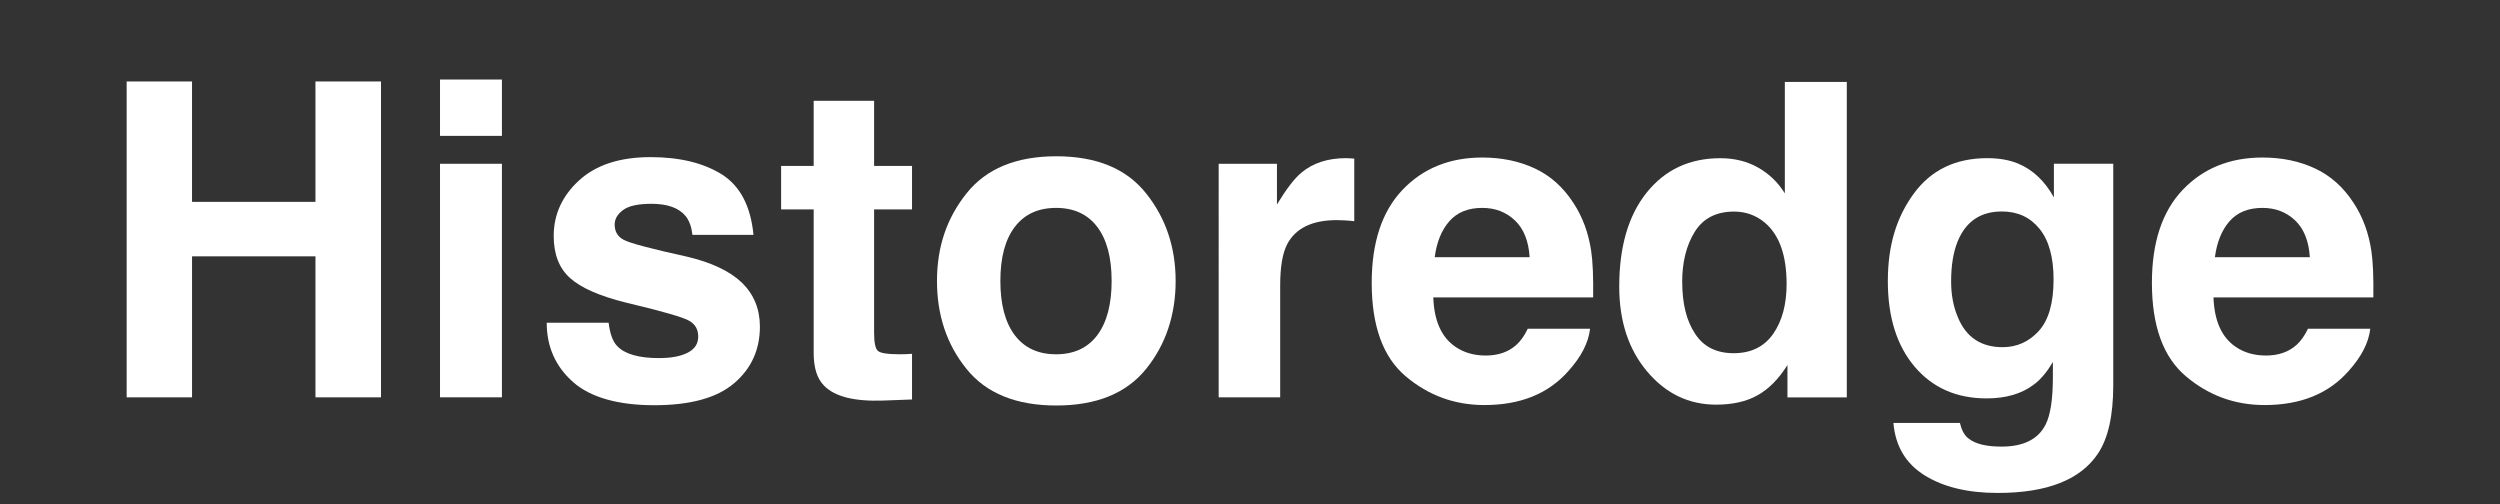
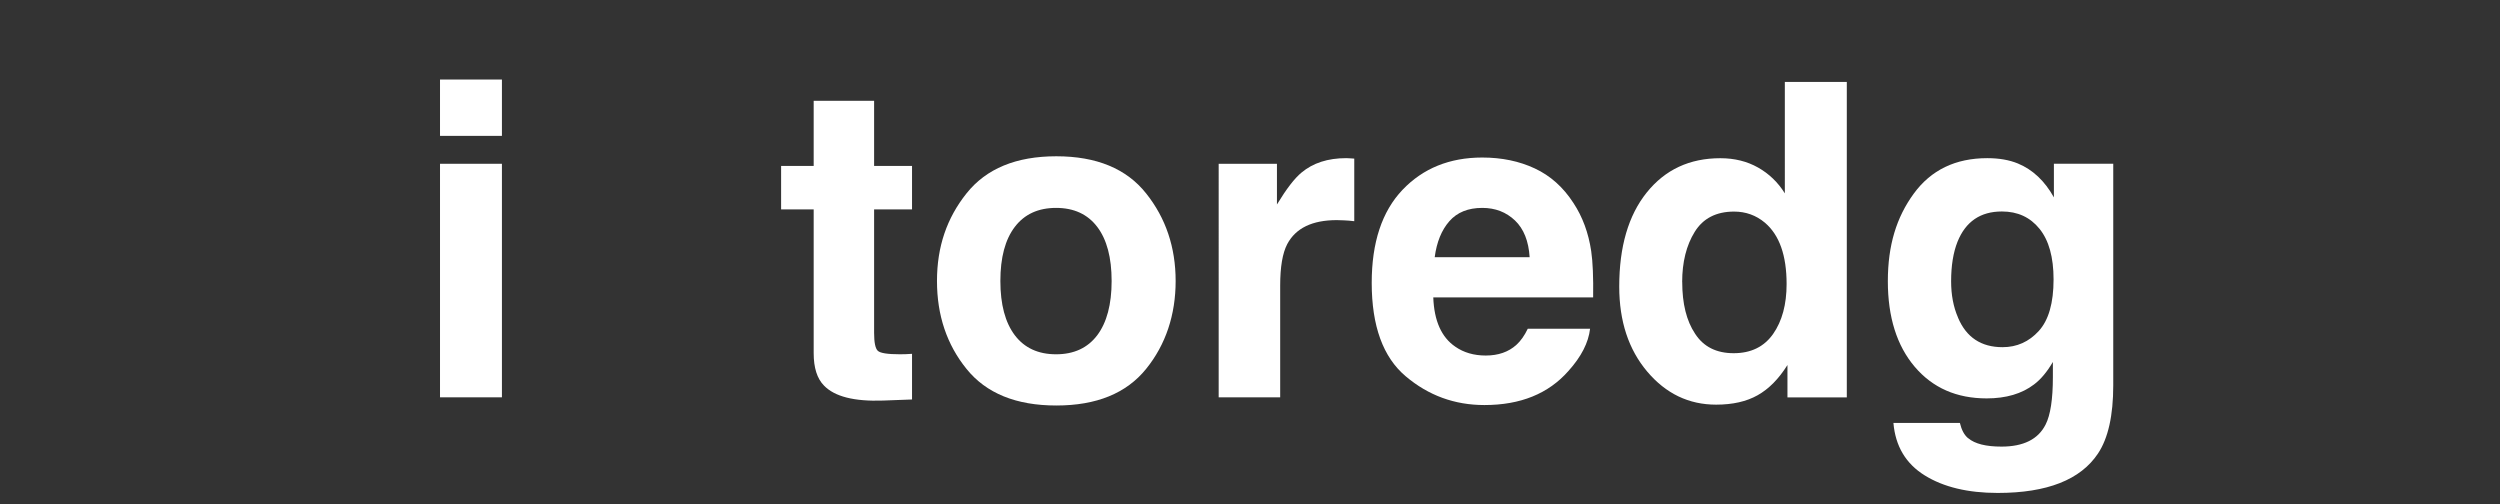
<svg xmlns="http://www.w3.org/2000/svg" id="logo" viewBox="0 0 439.76 88.72">
  <rect x="0" y="0" width="439.76" height="88.72" fill="#333333" stroke="none" />
  <defs>
    <style>
      .cls-1 {
        fill: #fff;
      }
    </style>
  </defs>
-   <path class="cls-1" d="m55.49,69.89v-24.8h-21.71v24.8h-11.5V14.33h11.5v21.18h21.71V14.33h11.53v55.56h-11.53Z" />
  <path class="cls-1" d="m88.29,13.99v9.91h-10.89v-9.91h10.89Zm0,14.81v41.09h-10.89V28.81h10.89Z" />
-   <path class="cls-1" d="m127,30.69c3.22,2.06,5.06,5.6,5.54,10.63h-10.74c-.15-1.38-.54-2.47-1.17-3.28-1.18-1.46-3.19-2.19-6.03-2.19-2.34,0-4,.36-4.99,1.09-.99.73-1.49,1.58-1.49,2.56,0,1.23.53,2.12,1.58,2.68,1.05.58,4.79,1.57,11.19,2.98,4.27,1.01,7.48,2.53,9.61,4.56,2.11,2.06,3.17,4.64,3.17,7.73,0,4.07-1.51,7.39-4.54,9.97-3.03,2.58-7.71,3.86-14.04,3.86s-11.23-1.36-14.3-4.09c-3.08-2.73-4.62-6.2-4.62-10.42h10.89c.23,1.91.72,3.27,1.47,4.07,1.33,1.43,3.79,2.15,7.39,2.15,2.11,0,3.79-.31,5.03-.94,1.24-.63,1.87-1.57,1.87-2.83s-.5-2.12-1.51-2.75c-1.01-.63-4.74-1.71-11.2-3.24-4.65-1.16-7.93-2.6-9.84-4.33-1.91-1.71-2.87-4.17-2.87-7.39,0-3.79,1.49-7.05,4.47-9.78,2.98-2.73,7.17-4.09,12.57-4.09,5.13,0,9.31,1.02,12.55,3.05Z" />
  <path class="cls-1" d="m160.43,62.24v8.03l-5.09.19c-5.08.18-8.54-.7-10.4-2.64-1.21-1.23-1.81-3.13-1.81-5.69v-25.29h-5.73v-7.65h5.73v-11.46h10.63v11.46h6.67v7.65h-6.67v21.71c0,1.68.21,2.73.64,3.15.43.42,1.73.62,3.92.62.33,0,.67,0,1.04-.02s.72-.03,1.08-.06Z" />
  <path class="cls-1" d="m201.6,34.01c3.47,4.35,5.2,9.49,5.2,15.42s-1.73,11.19-5.2,15.47c-3.47,4.29-8.73,6.43-15.79,6.43s-12.33-2.14-15.79-6.43c-3.47-4.28-5.2-9.44-5.2-15.47s1.73-11.07,5.2-15.42c3.47-4.35,8.73-6.52,15.79-6.52s12.33,2.17,15.79,6.52Zm-15.83,2.56c-3.14,0-5.56,1.11-7.26,3.34s-2.54,5.4-2.54,9.52.85,7.3,2.54,9.54c1.7,2.24,4.12,3.35,7.26,3.35s5.55-1.12,7.24-3.35c1.68-2.24,2.53-5.42,2.53-9.54s-.84-7.29-2.53-9.52c-1.68-2.22-4.1-3.34-7.24-3.34Z" />
  <path class="cls-1" d="m235.14,38.72c-4.32,0-7.22,1.41-8.71,4.22-.83,1.58-1.24,4.02-1.24,7.31v19.64h-10.82V28.81h10.25v7.16c1.66-2.74,3.1-4.61,4.33-5.62,2.01-1.68,4.62-2.53,7.84-2.53.2,0,.37,0,.51.02.14.01.45.03.92.06v11.01c-.68-.08-1.28-.13-1.81-.15-.53-.02-.96-.04-1.28-.04Z" />
  <path class="cls-1" d="m279.7,57.83c-.28,2.44-1.54,4.91-3.81,7.43-3.52,4-8.44,5.99-14.78,5.99-5.23,0-9.84-1.68-13.83-5.05-4-3.37-5.99-8.85-5.99-16.44,0-7.11,1.8-12.56,5.41-16.36,3.61-3.79,8.29-5.69,14.04-5.69,3.42,0,6.5.64,9.24,1.92,2.74,1.28,5,3.3,6.79,6.07,1.61,2.44,2.65,5.26,3.13,8.48.28,1.88.39,4.6.34,8.14h-28.12c.15,4.12,1.44,7.01,3.88,8.67,1.48,1.03,3.27,1.55,5.35,1.55,2.21,0,4.01-.63,5.39-1.88.75-.68,1.42-1.62,2-2.83h10.97Zm-10.63-12.59c-.18-2.84-1.04-4.99-2.58-6.46-1.55-1.47-3.46-2.21-5.75-2.21-2.49,0-4.42.78-5.79,2.34-1.37,1.56-2.23,3.67-2.58,6.33h16.7Z" />
  <path class="cls-1" d="m324.86,14.41v55.49h-10.44v-5.69c-1.53,2.44-3.28,4.21-5.24,5.31-1.96,1.11-4.4,1.66-7.31,1.66-4.8,0-8.84-1.94-12.12-5.82-3.28-3.88-4.92-8.86-4.92-14.95,0-7.01,1.61-12.53,4.84-16.55,3.23-4.02,7.54-6.03,12.95-6.03,2.49,0,4.7.55,6.63,1.64,1.93,1.09,3.51,2.61,4.71,4.54V14.41h10.89Zm-28.95,35.21c0,3.79.75,6.82,2.26,9.08,1.48,2.29,3.74,3.43,6.79,3.43s5.35-1.13,6.94-3.39c1.58-2.26,2.37-5.19,2.37-8.78,0-5.03-1.27-8.62-3.81-10.78-1.56-1.31-3.37-1.96-5.43-1.96-3.14,0-5.45,1.19-6.92,3.56-1.47,2.37-2.21,5.32-2.21,8.84Z" />
  <path class="cls-1" d="m346.23,77.09c1.16.98,3.1,1.47,5.84,1.47,3.87,0,6.46-1.29,7.76-3.88.85-1.66,1.28-4.45,1.28-8.37v-2.64c-1.03,1.76-2.14,3.08-3.32,3.96-2.14,1.63-4.91,2.45-8.33,2.45-5.28,0-9.49-1.85-12.65-5.56-3.15-3.71-4.73-8.73-4.73-15.06s1.52-11.24,4.56-15.4c3.04-4.16,7.35-6.24,12.93-6.24,2.06,0,3.86.31,5.39.94,2.61,1.08,4.72,3.07,6.33,5.96v-5.92h10.44v38.98c0,5.3-.89,9.3-2.68,11.99-3.07,4.62-8.95,6.94-17.64,6.94-5.25,0-9.54-1.03-12.85-3.09-3.32-2.06-5.15-5.14-5.5-9.23h11.69c.3,1.26.79,2.16,1.47,2.71Zm-1.81-21.22c1.46,3.47,4.07,5.2,7.84,5.2,2.51,0,4.64-.95,6.37-2.85,1.73-1.9,2.6-4.92,2.6-9.07,0-3.89-.82-6.86-2.47-8.9-1.65-2.04-3.85-3.05-6.62-3.05-3.77,0-6.37,1.77-7.8,5.31-.75,1.88-1.13,4.21-1.13,6.97,0,2.39.4,4.51,1.21,6.37Z" />
-   <path class="cls-1" d="m416.94,57.83c-.28,2.44-1.54,4.91-3.81,7.43-3.52,4-8.44,5.99-14.78,5.99-5.23,0-9.84-1.68-13.83-5.05-4-3.37-5.99-8.85-5.99-16.44,0-7.11,1.8-12.56,5.41-16.36,3.61-3.79,8.29-5.69,14.04-5.69,3.42,0,6.5.64,9.24,1.92,2.74,1.28,5,3.3,6.79,6.07,1.61,2.44,2.65,5.26,3.13,8.48.28,1.88.39,4.6.34,8.14h-28.12c.15,4.12,1.44,7.01,3.88,8.67,1.48,1.03,3.27,1.55,5.35,1.55,2.21,0,4.01-.63,5.39-1.88.75-.68,1.42-1.62,2-2.83h10.97Zm-10.63-12.59c-.18-2.84-1.04-4.99-2.58-6.46-1.55-1.47-3.46-2.21-5.75-2.21-2.49,0-4.42.78-5.79,2.34-1.37,1.56-2.23,3.67-2.58,6.33h16.7Z" />
</svg>